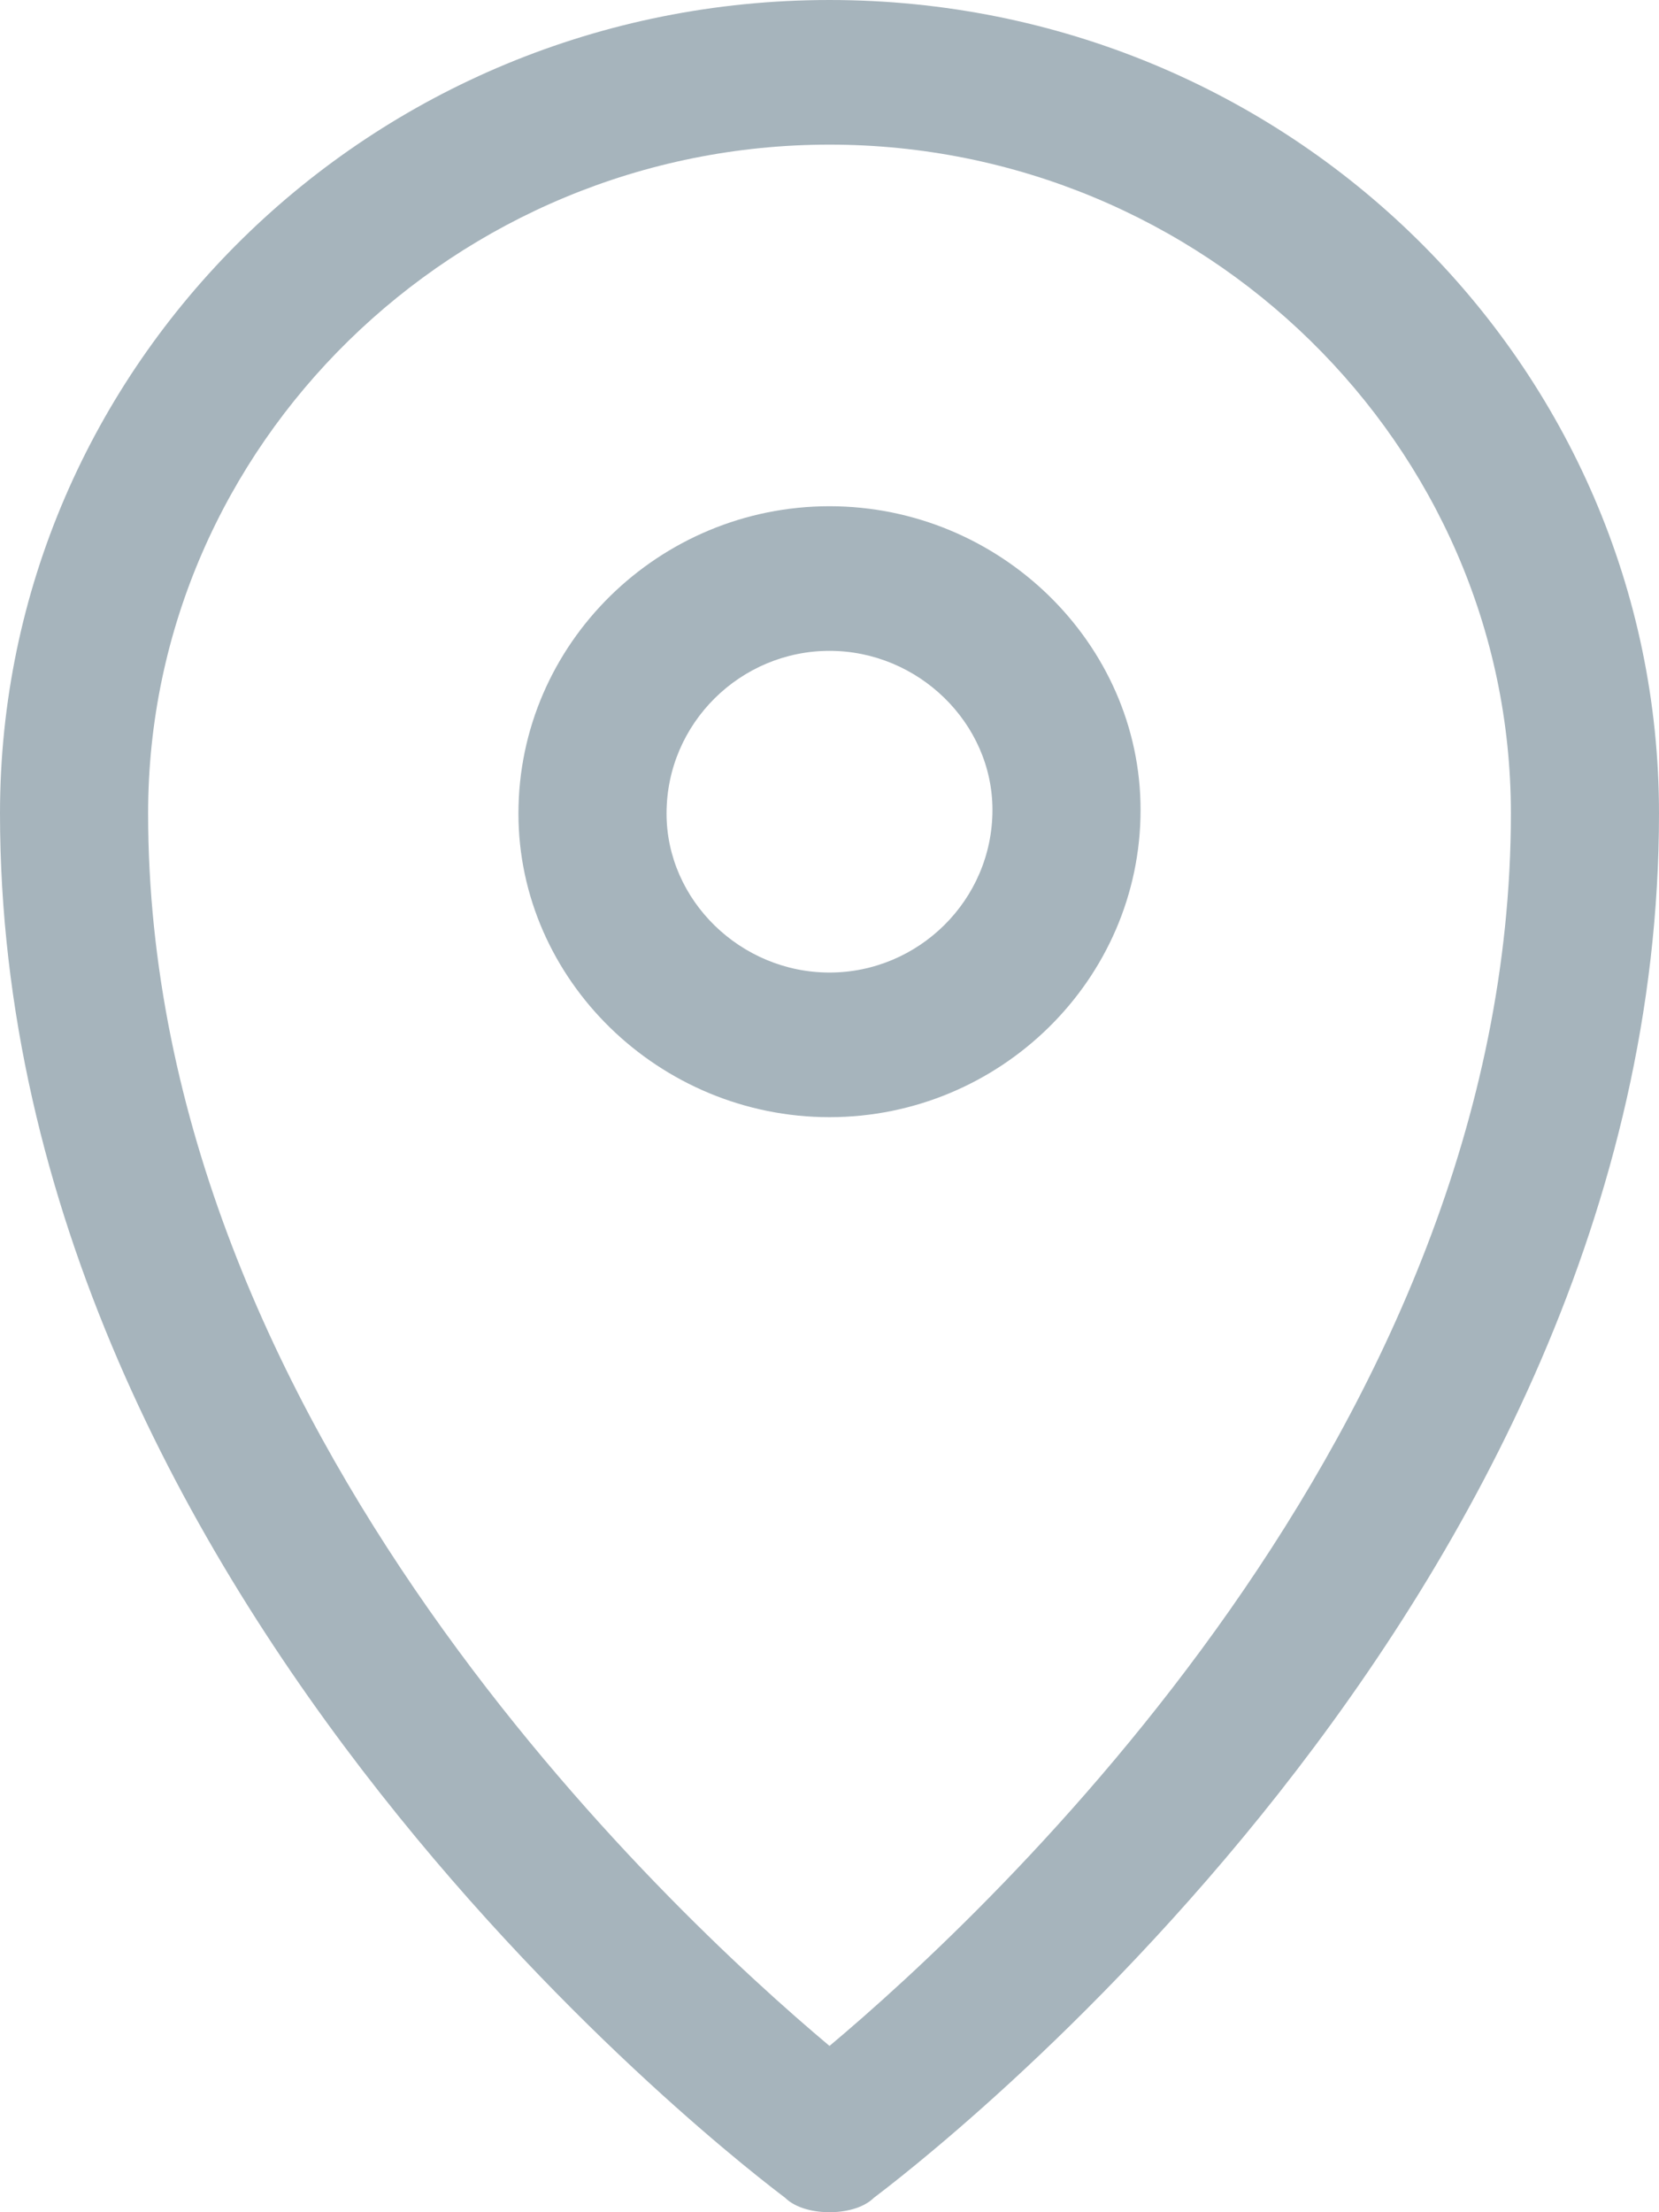
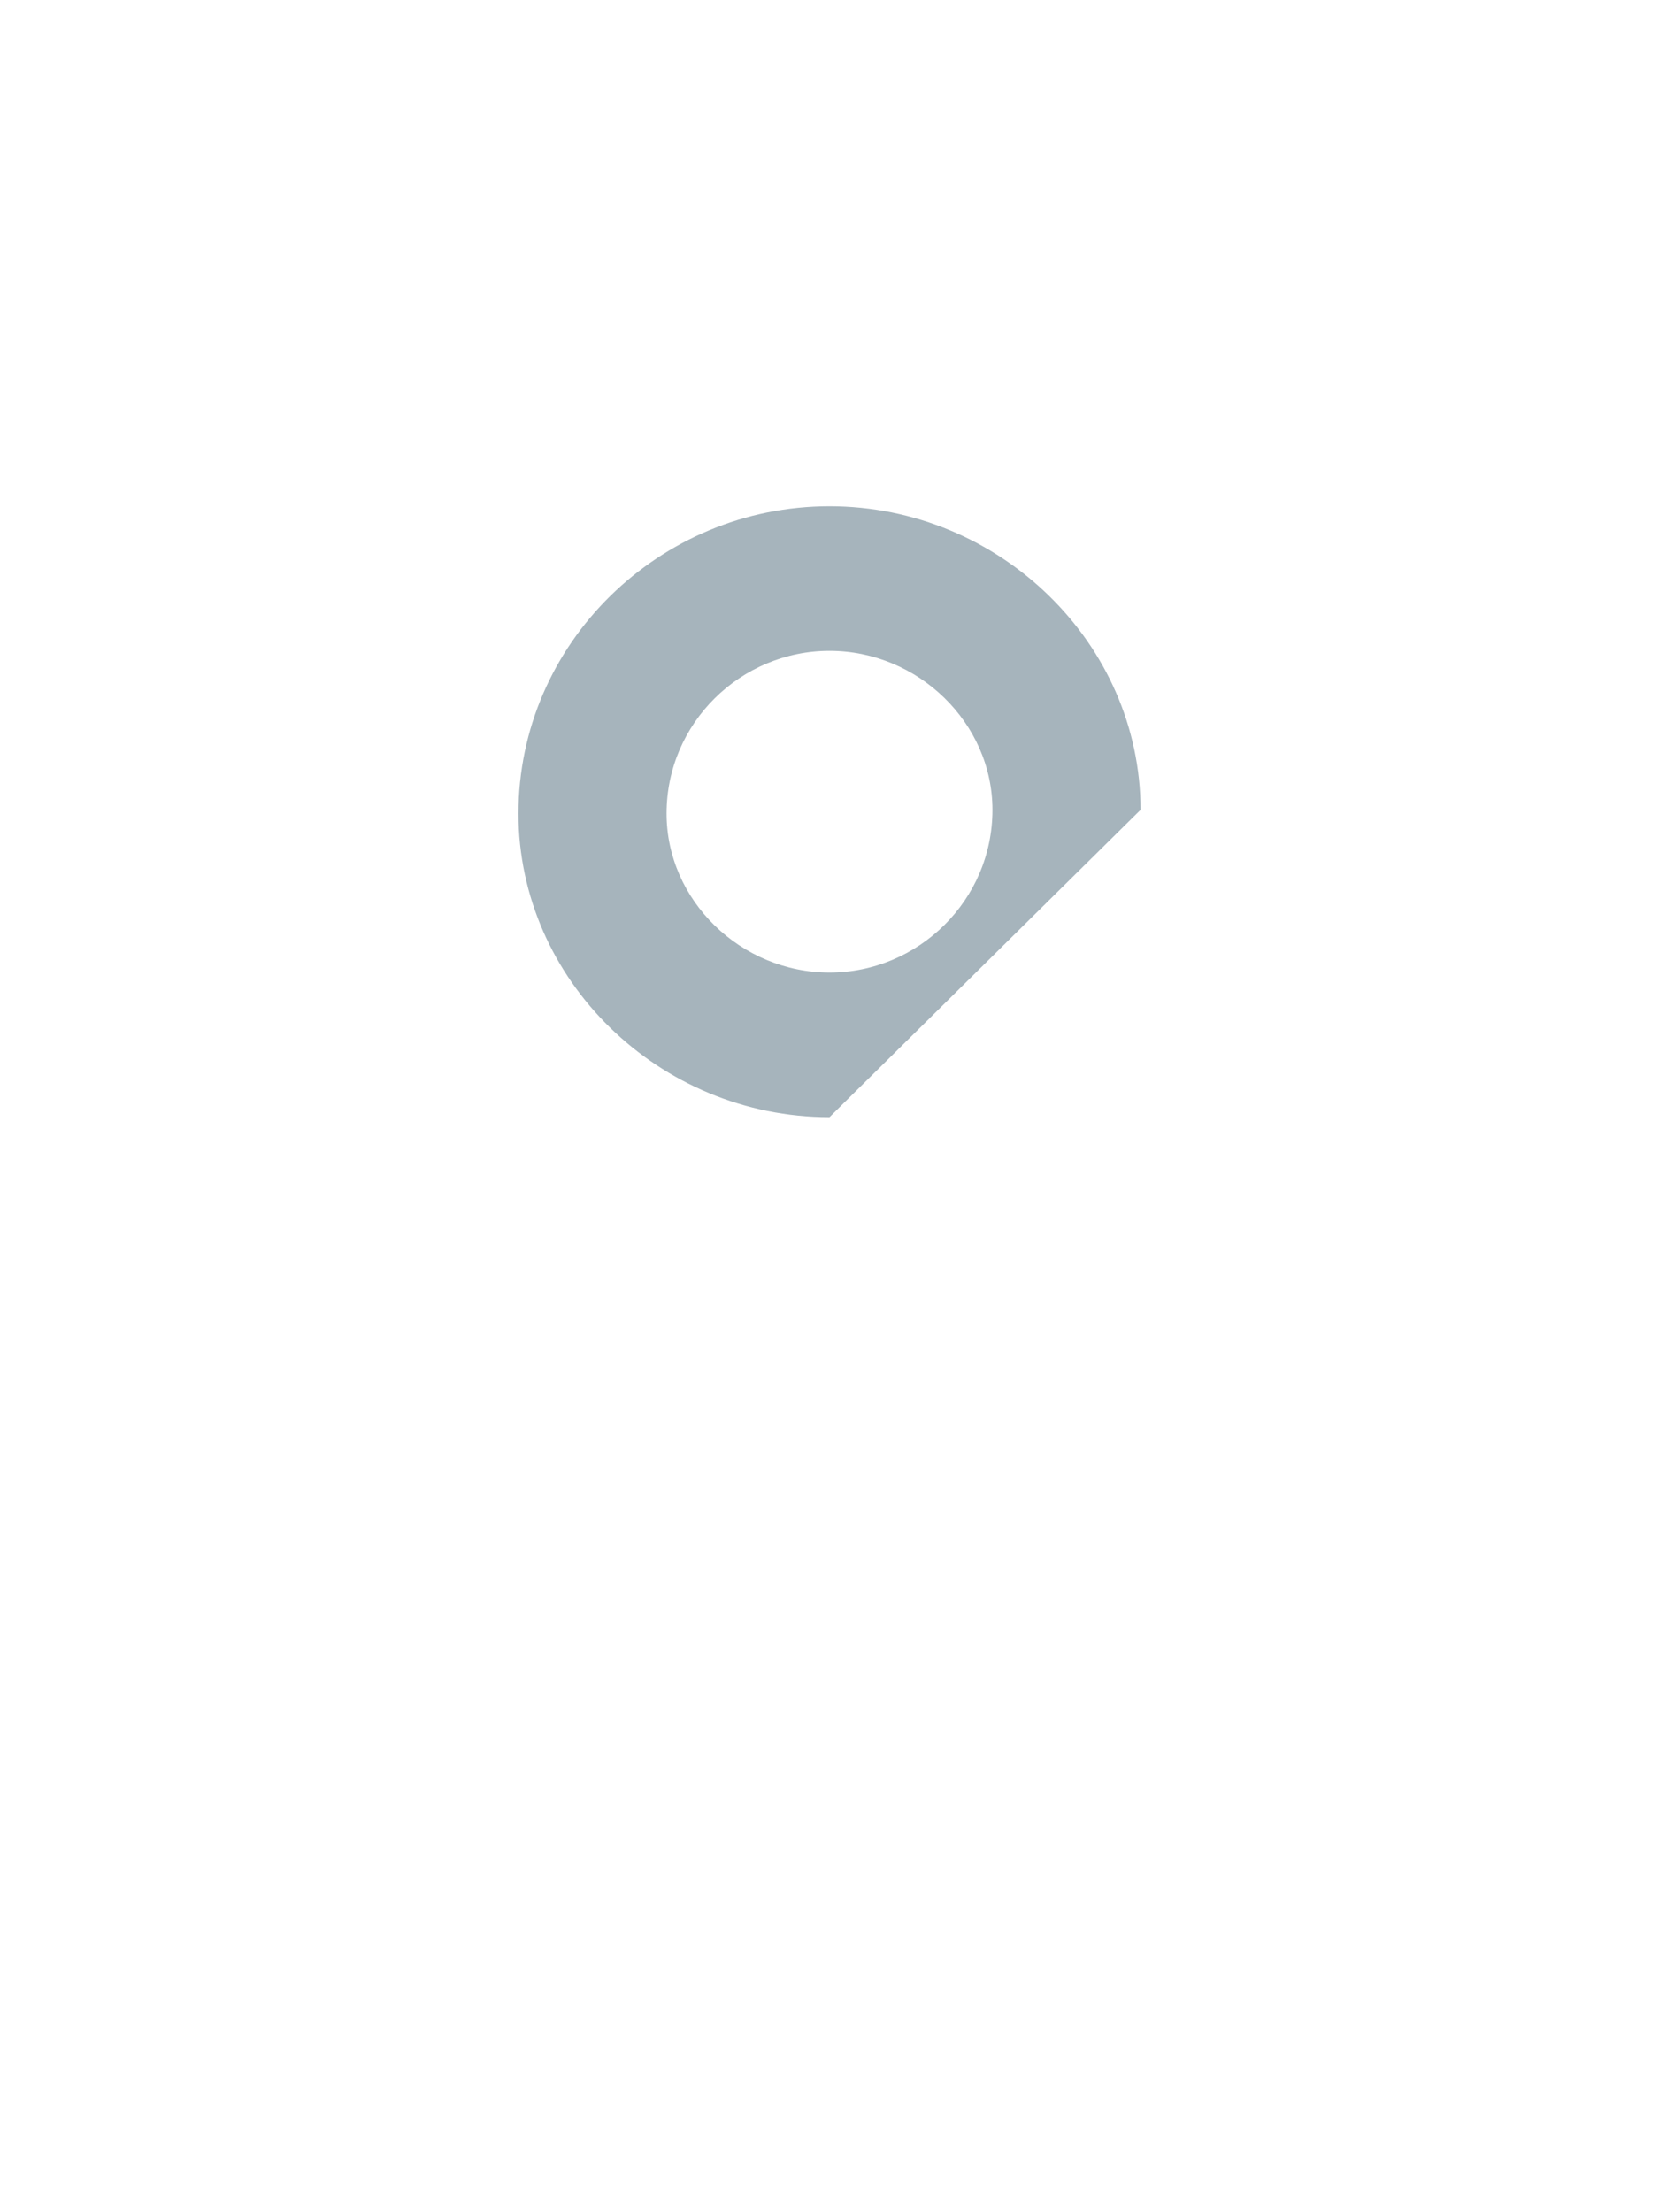
<svg xmlns="http://www.w3.org/2000/svg" width="18" height="24" viewBox="0 0 18 24" fill="none">
  <g clip-path="url(#clip0_1725_7621)">
-     <path d="M9 24C8.839 24 8.638 23.961 8.518 23.843C8.156 23.569 0 17.412 0 8.824C0 3.961 4.018 0 9 0C13.982 0 18 3.961 18 8.824C18 17.412 9.844 23.569 9.482 23.843C9.362 23.961 9.161 24 9 24ZM9 1.569C4.942 1.569 1.607 4.824 1.607 8.824C1.607 15.49 7.272 20.745 9 22.196C10.728 20.745 16.393 15.49 16.393 8.824C16.393 4.824 13.058 1.569 9 1.569Z" fill="#2D4E5F" fill-opacity="0.42" />
-     <path d="M9 12.12C7.152 12.12 5.625 10.629 5.625 8.826C5.625 6.982 7.152 5.492 9 5.492C10.848 5.492 12.375 6.982 12.375 8.786C12.375 10.629 10.848 12.12 9 12.12ZM9 7.061C8.036 7.061 7.232 7.845 7.232 8.826C7.232 9.767 8.036 10.551 9 10.551C9.964 10.551 10.768 9.767 10.768 8.786C10.768 7.845 9.964 7.061 9 7.061Z" fill="#2D4E5F" fill-opacity="0.42" />
+     <path d="M9 12.12C7.152 12.12 5.625 10.629 5.625 8.826C5.625 6.982 7.152 5.492 9 5.492C10.848 5.492 12.375 6.982 12.375 8.786ZM9 7.061C8.036 7.061 7.232 7.845 7.232 8.826C7.232 9.767 8.036 10.551 9 10.551C9.964 10.551 10.768 9.767 10.768 8.786C10.768 7.845 9.964 7.061 9 7.061Z" fill="#2D4E5F" fill-opacity="0.42" />
  </g>
  <defs>
    <clipPath id="clip0_1725_7621">
      <rect width="18" height="24" fill="white" />
    </clipPath>
  </defs>
</svg>